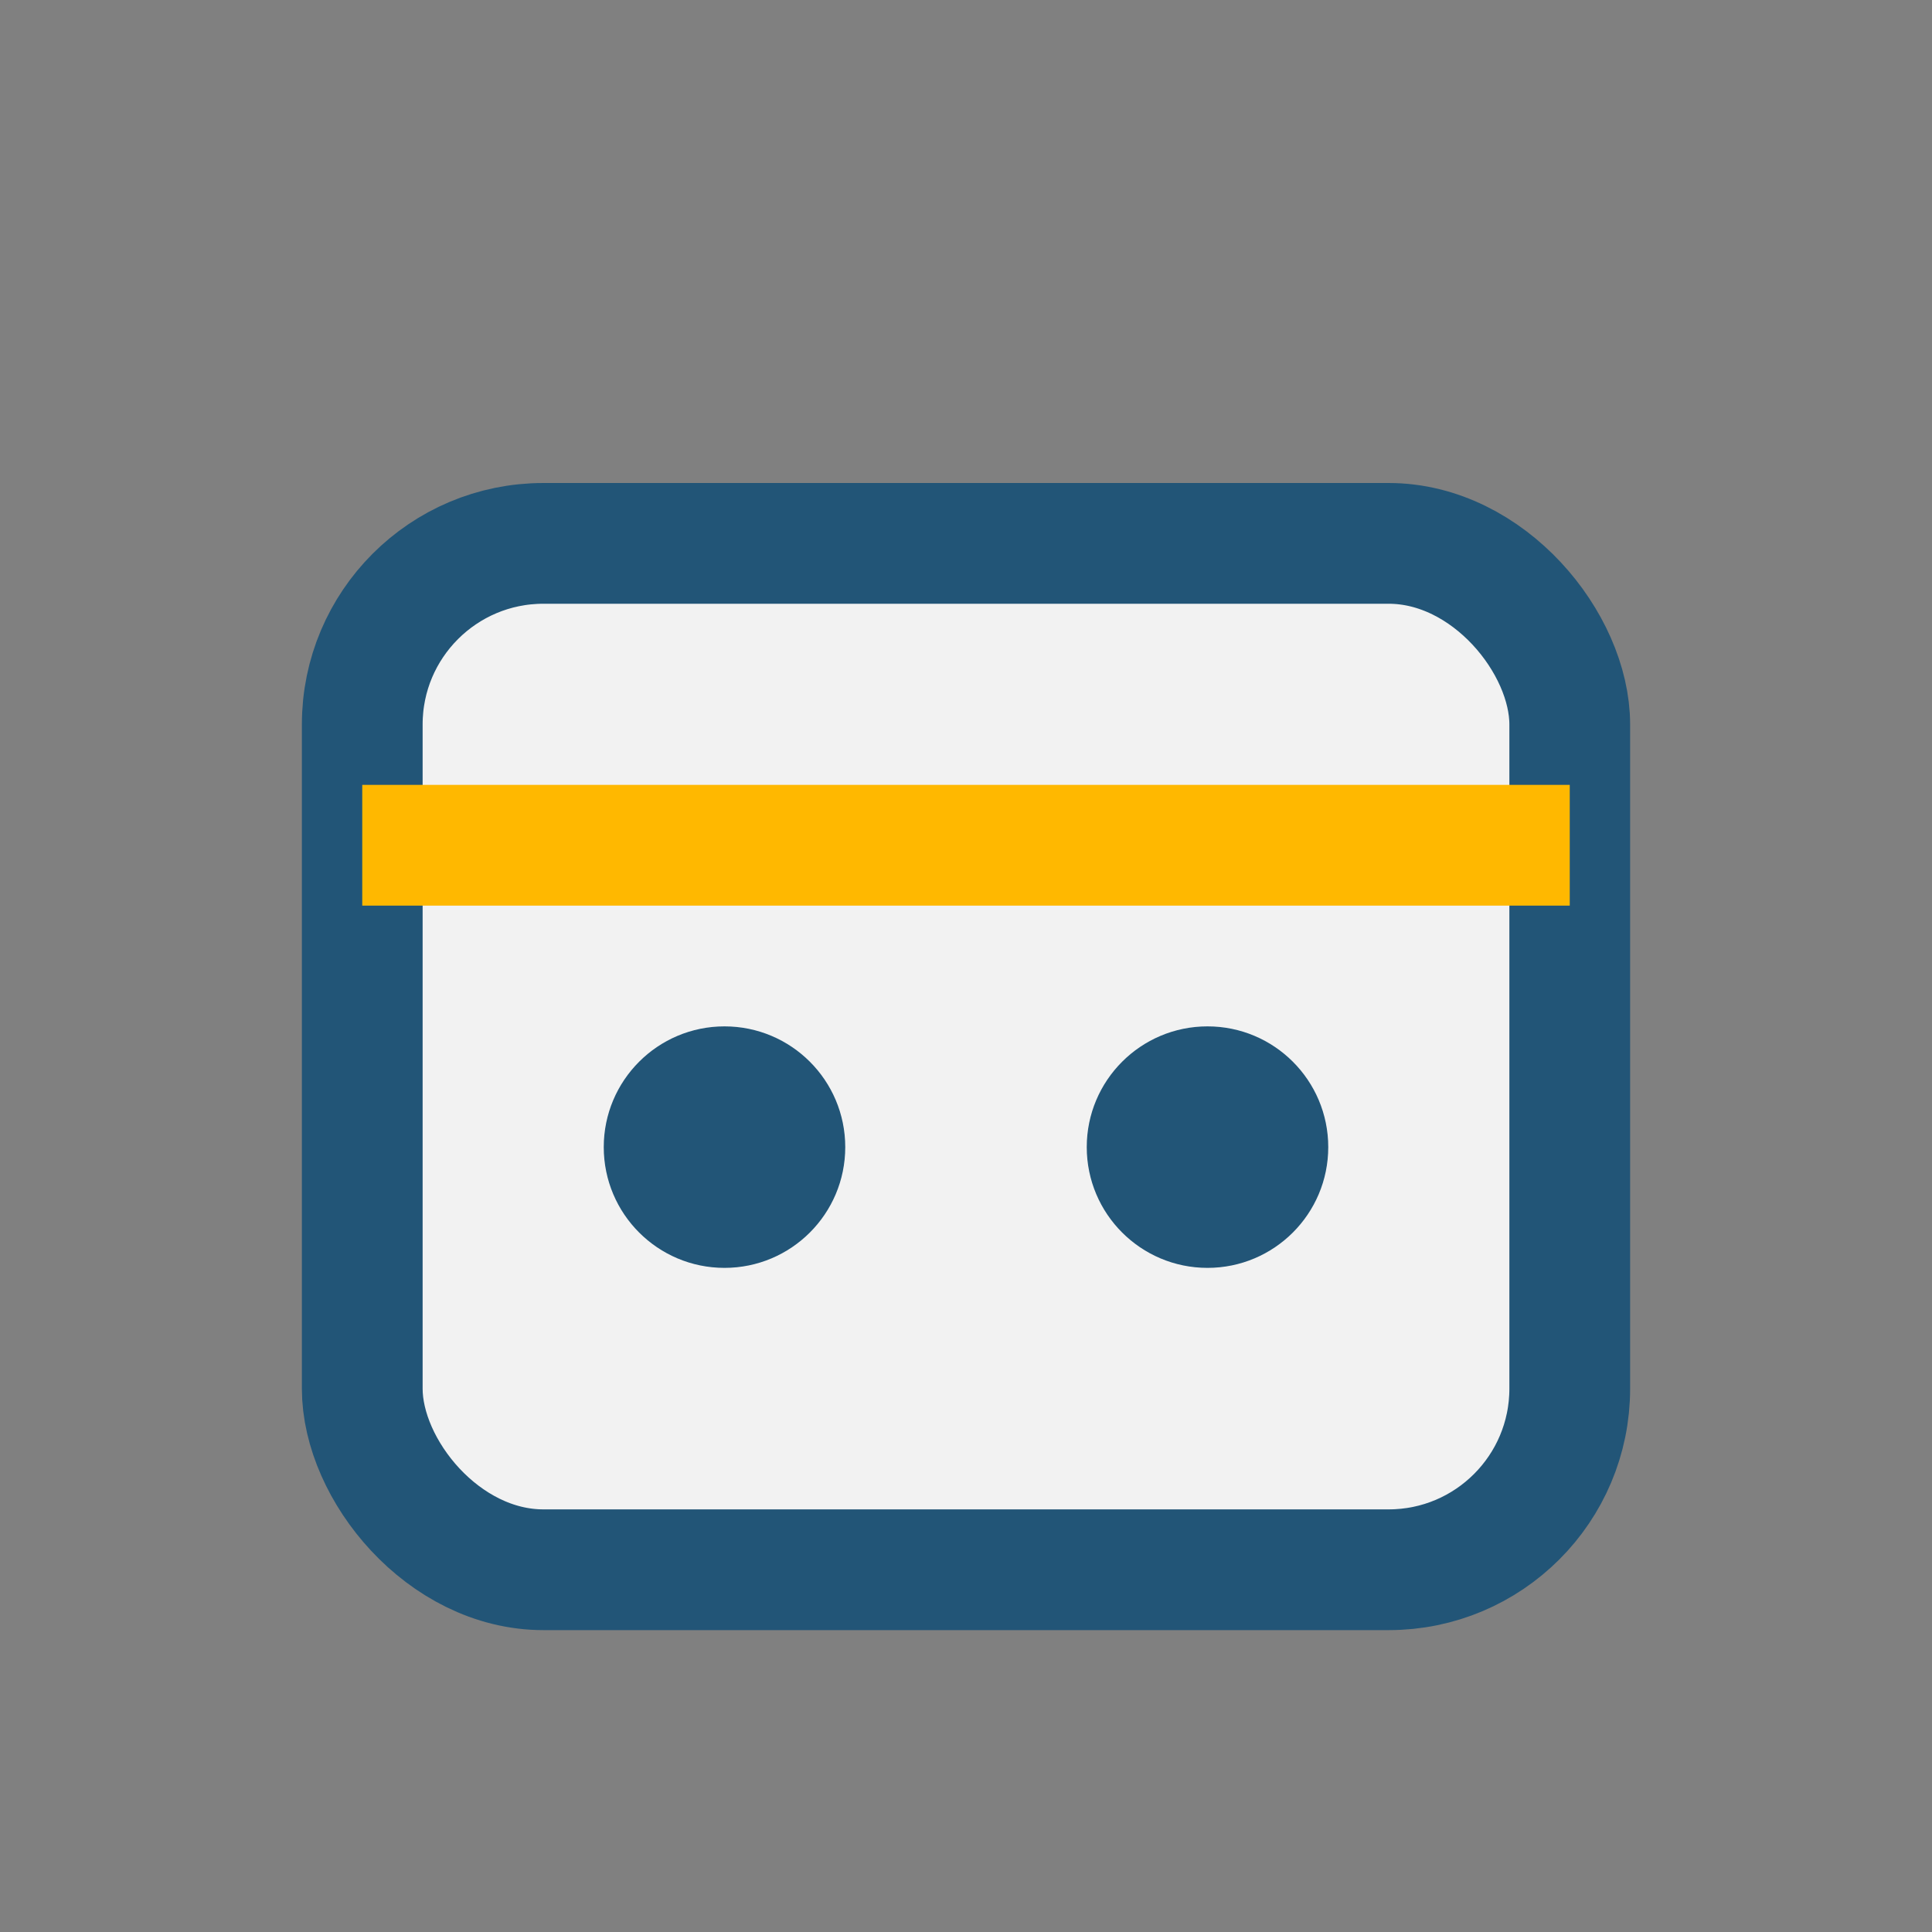
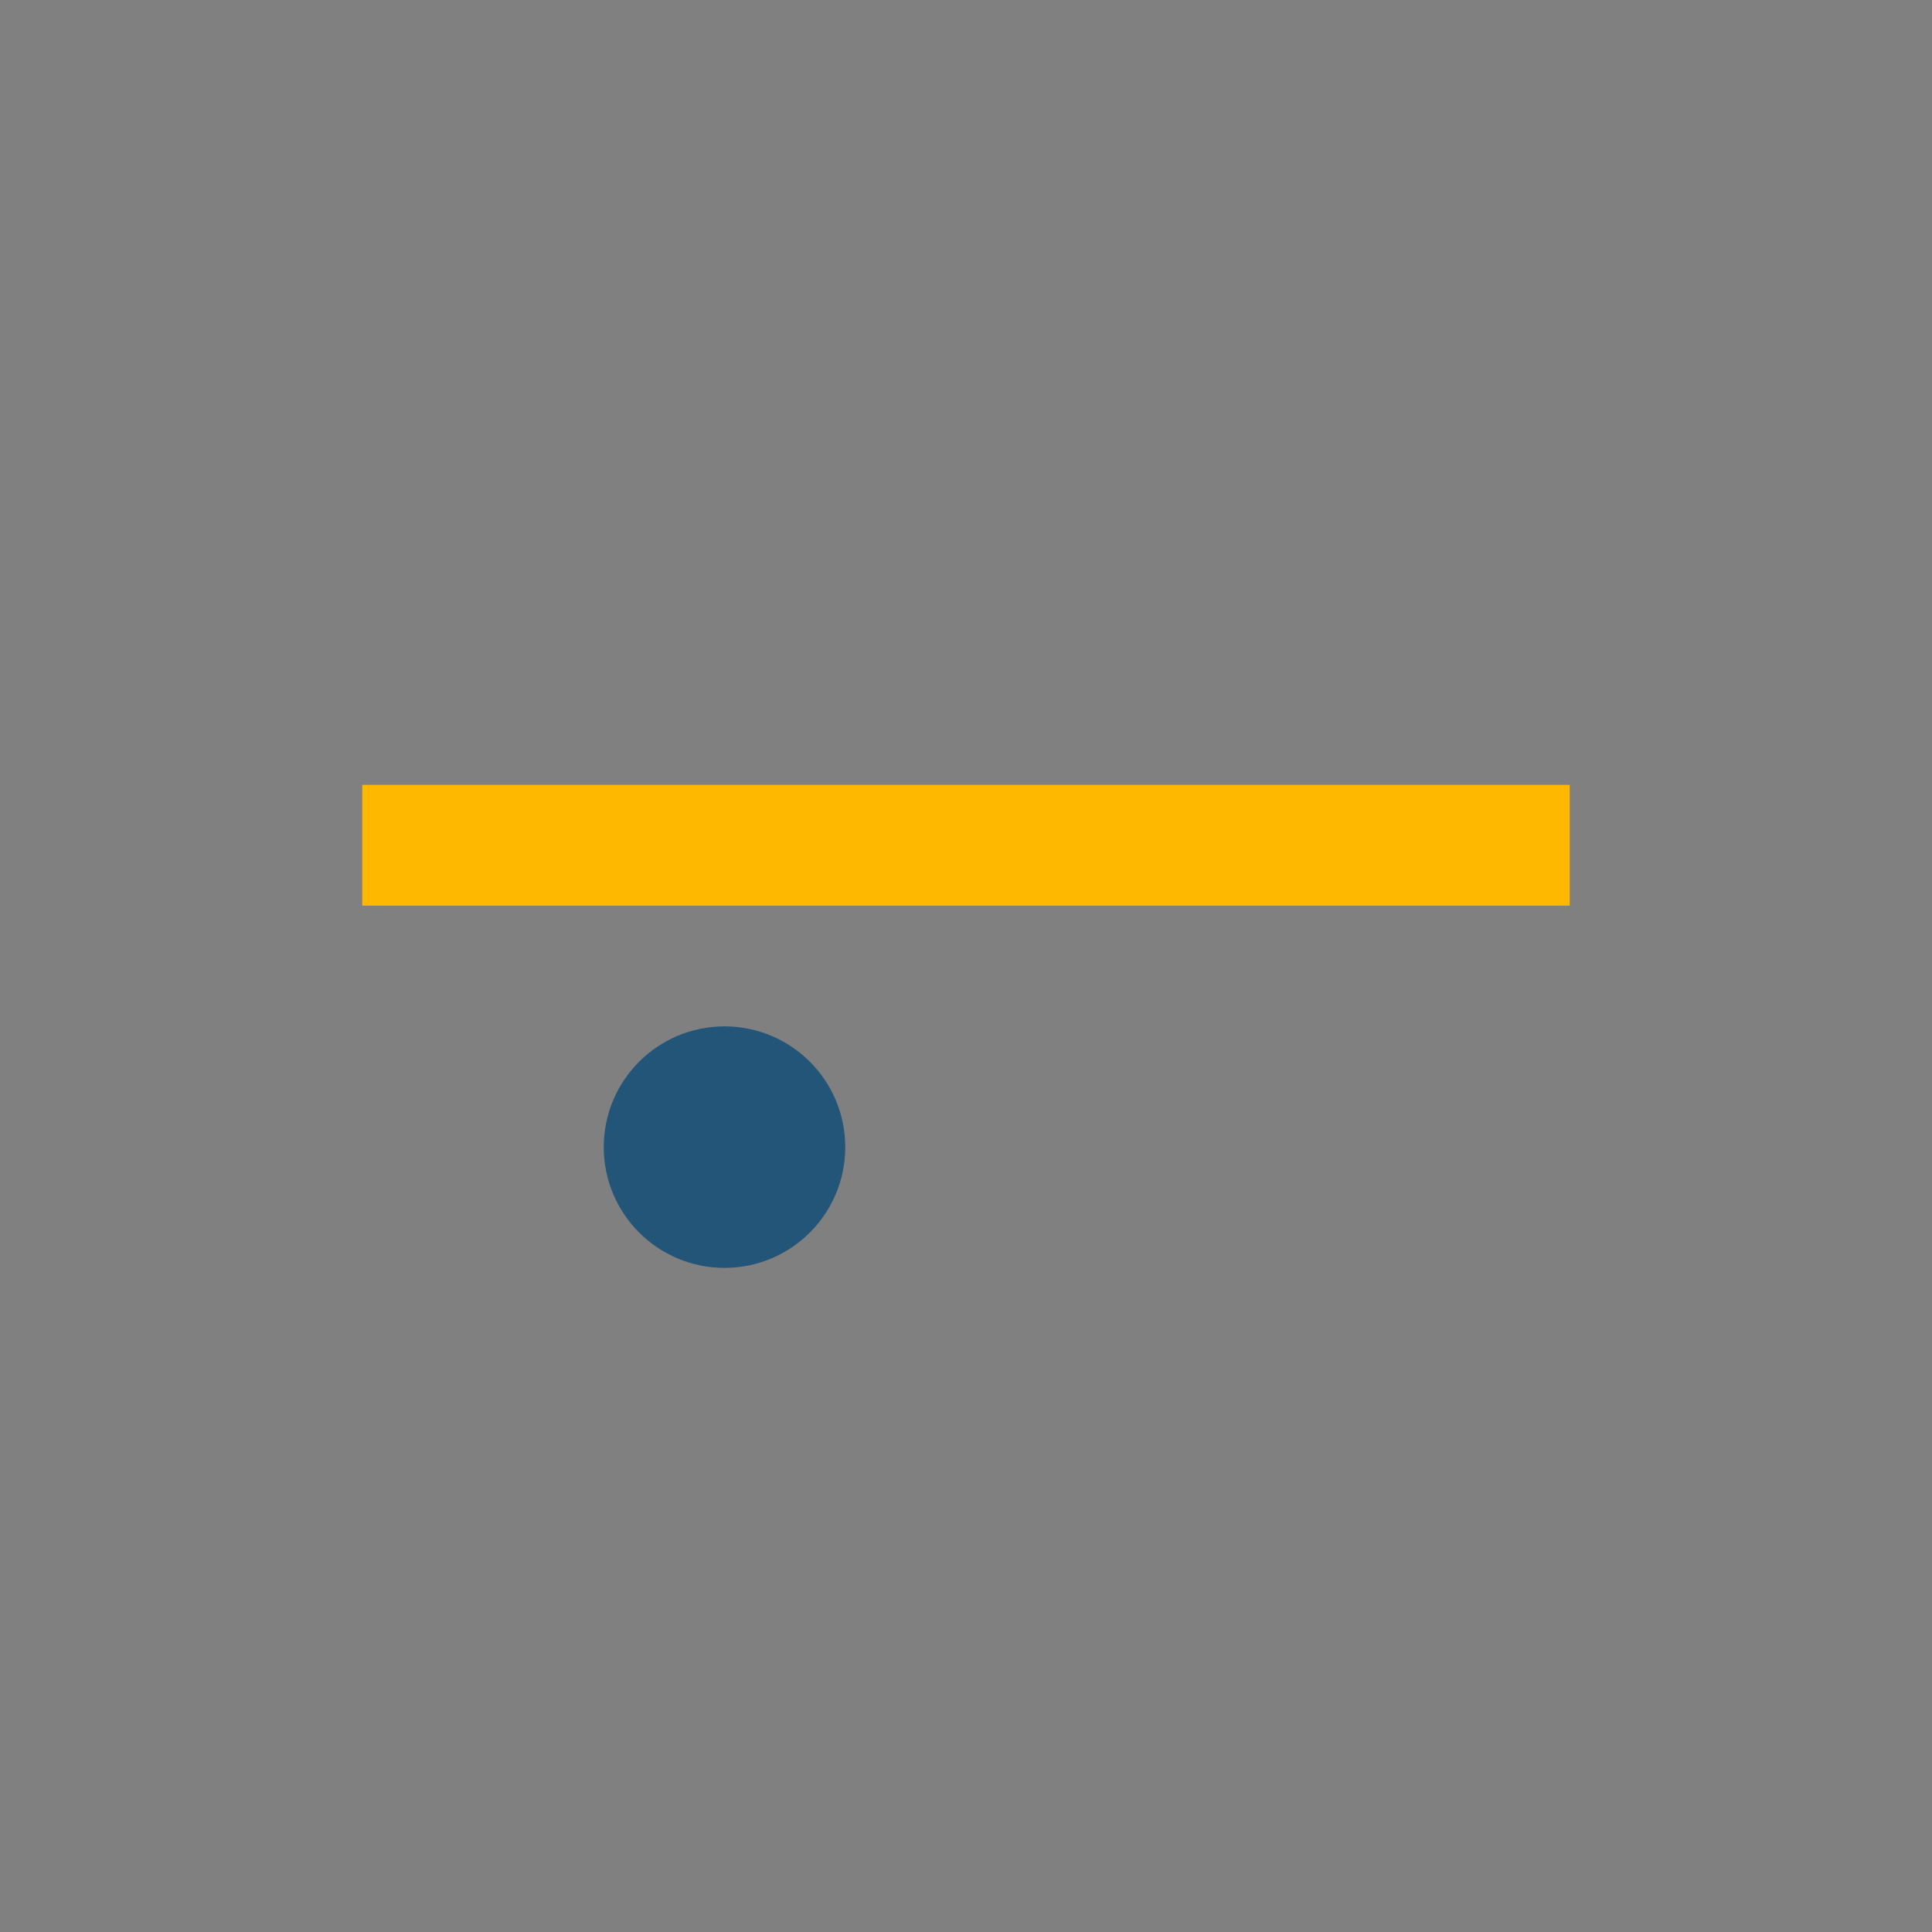
<svg xmlns="http://www.w3.org/2000/svg" width="32" height="32" viewBox="0 0 32 32">
  <rect x="0" y="0" width="32" height="32" fill="#808080" stroke="none" />
-   <rect x="6" y="9" width="20" height="17" rx="3" fill="#F2F2F2" stroke="#225577" stroke-width="2" />
  <rect x="6" y="13" width="20" height="2" fill="#FFB800" />
  <circle cx="12" cy="19" r="2" fill="#225577" />
-   <circle cx="20" cy="19" r="2" fill="#225577" />
</svg>